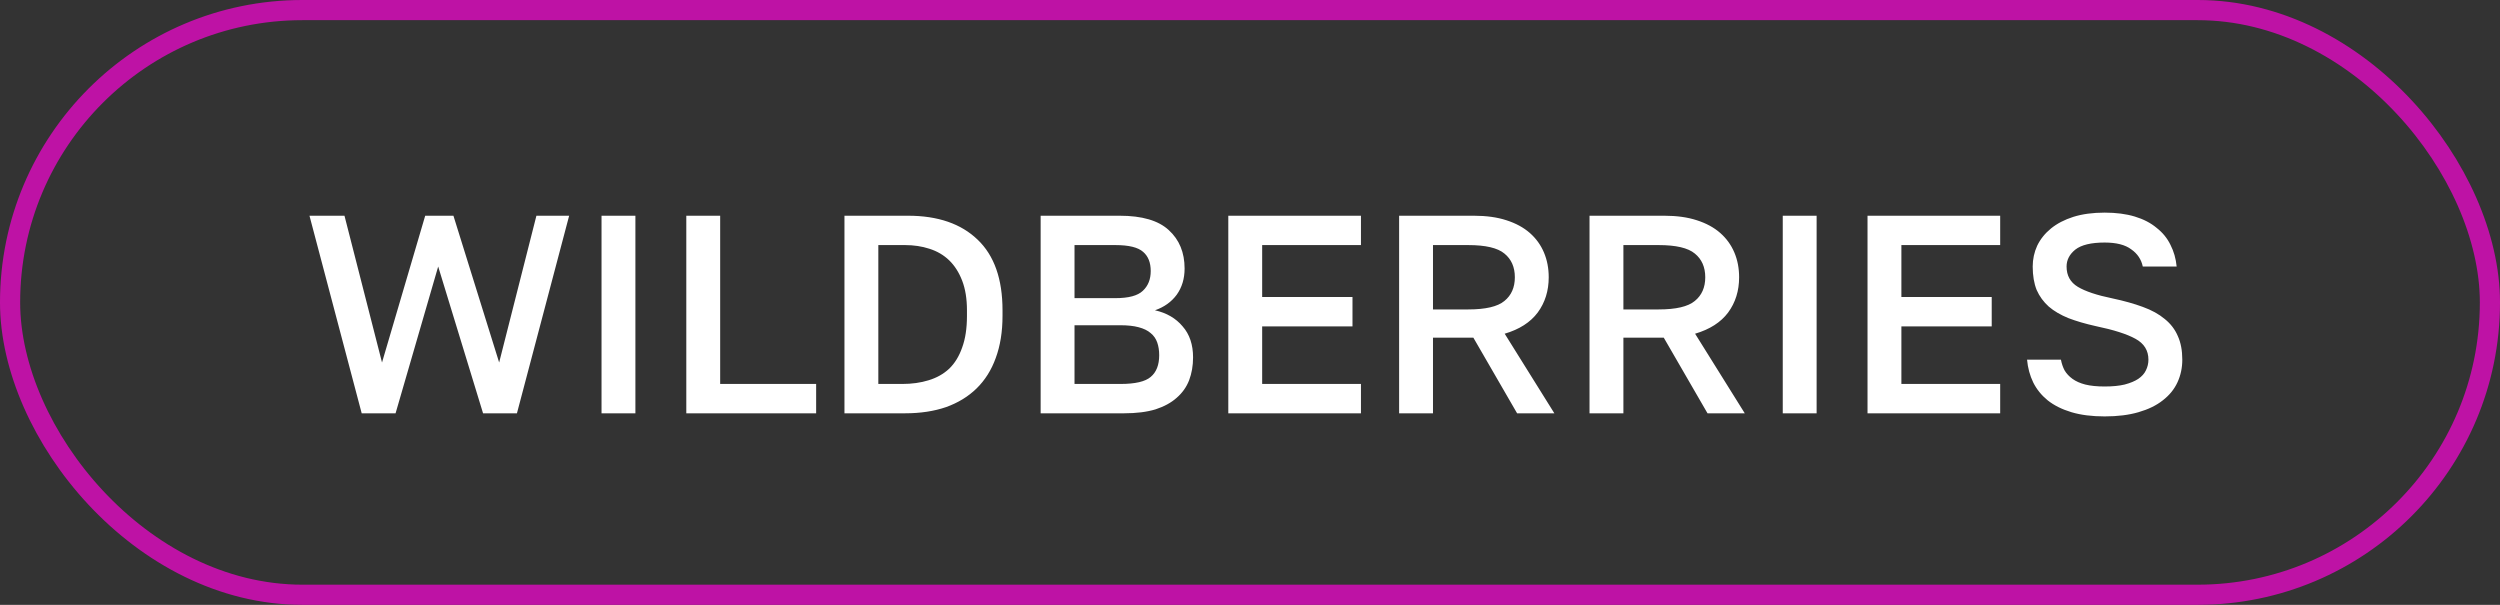
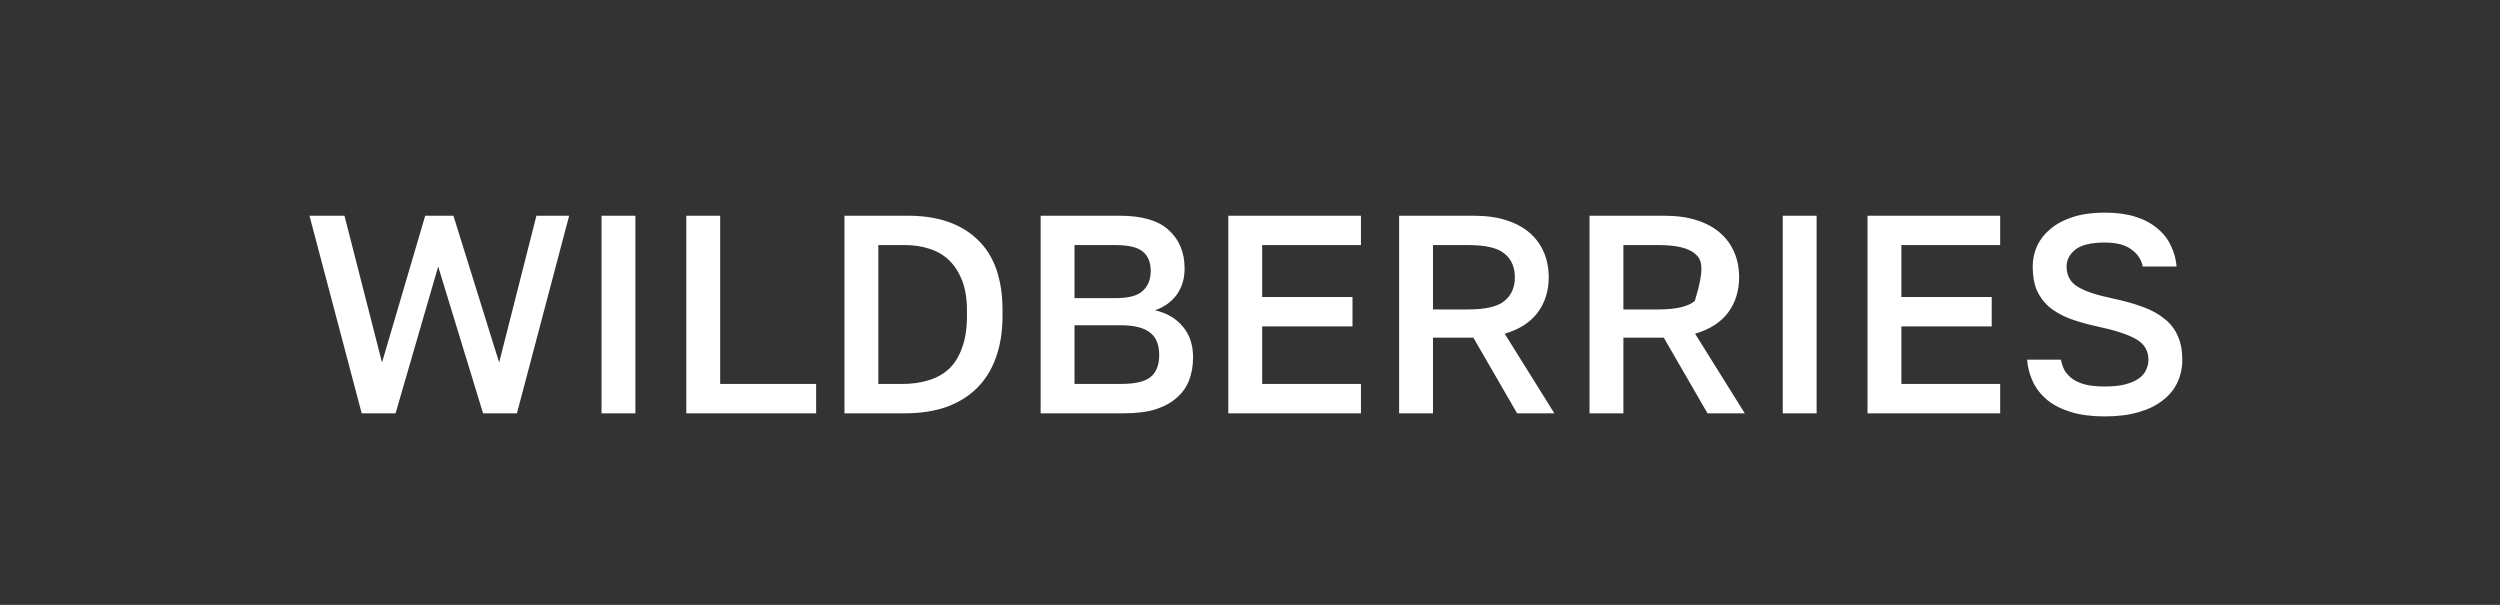
<svg xmlns="http://www.w3.org/2000/svg" width="248" height="60" viewBox="0 0 248 60" fill="none">
  <rect x="0" y="0" width="248" height="60" fill="#333333" stroke="none" />
-   <rect x="1" y="1" width="246" height="58" rx="29" stroke="url(#paint0_linear_311_2664)" stroke-width="2" />
-   <path d="M30.7 21.4H34.172L37.896 35.96L42.18 21.4H44.98L49.516 35.96L53.212 21.4H56.46L51.28 41H47.92L43.468 26.44L39.24 41H35.88L30.7 21.4ZM59.672 21.4H63.032V41H59.672V21.4ZM68.081 21.4H71.441V38.088H80.961V41H68.081V21.4ZM83.77 21.4H90.07C93.038 21.4 95.343 22.193 96.986 23.78C98.629 25.348 99.45 27.681 99.45 30.78V31.34C99.45 32.908 99.226 34.299 98.778 35.512C98.349 36.707 97.714 37.715 96.874 38.536C96.052 39.339 95.044 39.955 93.85 40.384C92.655 40.795 91.302 41 89.79 41H83.77V21.4ZM89.51 38.088C90.462 38.088 91.33 37.967 92.114 37.724C92.916 37.481 93.598 37.099 94.158 36.576C94.718 36.035 95.147 35.335 95.446 34.476C95.763 33.617 95.922 32.572 95.922 31.34V30.78C95.922 29.641 95.763 28.661 95.446 27.84C95.129 27.019 94.699 26.347 94.158 25.824C93.617 25.301 92.963 24.919 92.198 24.676C91.451 24.433 90.648 24.312 89.79 24.312H87.13V38.088H89.51ZM103.232 21.4H111.072C113.293 21.4 114.917 21.876 115.944 22.828C116.989 23.78 117.512 25.049 117.512 26.636C117.512 27.644 117.251 28.512 116.728 29.24C116.205 29.949 115.487 30.463 114.572 30.78C115.729 31.041 116.644 31.573 117.316 32.376C118.007 33.16 118.352 34.187 118.352 35.456C118.352 36.277 118.221 37.033 117.96 37.724C117.699 38.396 117.288 38.975 116.728 39.46C116.187 39.945 115.487 40.328 114.628 40.608C113.769 40.869 112.733 41 111.52 41H103.232V21.4ZM111.156 38.088C112.612 38.088 113.611 37.855 114.152 37.388C114.712 36.921 114.992 36.203 114.992 35.232C114.992 34.765 114.927 34.345 114.796 33.972C114.665 33.599 114.451 33.291 114.152 33.048C113.853 32.787 113.452 32.591 112.948 32.46C112.463 32.329 111.856 32.264 111.128 32.264H106.592V38.088H111.156ZM110.652 29.576C111.959 29.576 112.864 29.333 113.368 28.848C113.891 28.363 114.152 27.709 114.152 26.888C114.152 26.048 113.9 25.413 113.396 24.984C112.892 24.536 111.977 24.312 110.652 24.312H106.592V29.576H110.652ZM121.847 21.4H135.007V24.312H125.207V29.464H134.167V32.376H125.207V38.088H135.007V41H121.847V21.4ZM138.793 21.4H146.213C147.445 21.4 148.518 21.549 149.433 21.848C150.366 22.147 151.141 22.567 151.757 23.108C152.373 23.649 152.84 24.293 153.157 25.04C153.474 25.787 153.633 26.608 153.633 27.504C153.633 28.848 153.269 30.015 152.541 31.004C151.813 31.975 150.721 32.675 149.265 33.104L154.193 41H150.497L146.157 33.496H142.153V41H138.793V21.4ZM145.653 30.696C147.37 30.696 148.565 30.416 149.237 29.856C149.928 29.296 150.273 28.512 150.273 27.504C150.273 26.496 149.928 25.712 149.237 25.152C148.565 24.592 147.37 24.312 145.653 24.312H142.153V30.696H145.653ZM157.681 21.4H165.101C166.333 21.4 167.406 21.549 168.321 21.848C169.254 22.147 170.029 22.567 170.645 23.108C171.261 23.649 171.728 24.293 172.045 25.04C172.362 25.787 172.521 26.608 172.521 27.504C172.521 28.848 172.157 30.015 171.429 31.004C170.701 31.975 169.609 32.675 168.153 33.104L173.081 41H169.385L165.045 33.496H161.041V41H157.681V21.4ZM164.541 30.696C166.258 30.696 167.453 30.416 168.125 29.856C168.816 29.296 169.161 28.512 169.161 27.504C169.161 26.496 168.816 25.712 168.125 25.152C167.453 24.592 166.258 24.312 164.541 24.312H161.041V30.696H164.541ZM176.849 21.4H180.209V41H176.849V21.4ZM185.258 21.4H198.418V24.312H188.618V29.464H197.578V32.376H188.618V38.088H198.418V41H185.258V21.4ZM208.784 41.308C207.515 41.308 206.414 41.168 205.48 40.888C204.547 40.608 203.763 40.216 203.128 39.712C202.512 39.208 202.036 38.62 201.7 37.948C201.364 37.257 201.159 36.501 201.084 35.68H204.444C204.519 36.072 204.64 36.427 204.808 36.744C204.995 37.061 205.256 37.341 205.592 37.584C205.928 37.827 206.348 38.013 206.852 38.144C207.375 38.275 208.019 38.34 208.784 38.34C209.568 38.34 210.231 38.275 210.772 38.144C211.332 37.995 211.78 37.808 212.116 37.584C212.471 37.341 212.723 37.061 212.872 36.744C213.04 36.408 213.124 36.053 213.124 35.68C213.124 34.765 212.695 34.075 211.836 33.608C210.996 33.141 209.68 32.721 207.888 32.348C206.88 32.124 205.984 31.863 205.2 31.564C204.416 31.247 203.763 30.864 203.24 30.416C202.718 29.949 202.316 29.399 202.036 28.764C201.775 28.111 201.644 27.336 201.644 26.44C201.644 25.712 201.794 25.021 202.092 24.368C202.41 23.715 202.867 23.145 203.464 22.66C204.062 22.175 204.799 21.792 205.676 21.512C206.572 21.232 207.608 21.092 208.784 21.092C209.923 21.092 210.922 21.223 211.78 21.484C212.639 21.745 213.358 22.119 213.936 22.604C214.534 23.071 214.991 23.631 215.308 24.284C215.644 24.937 215.85 25.656 215.924 26.44H212.564C212.415 25.731 212.032 25.161 211.416 24.732C210.819 24.284 209.942 24.06 208.784 24.06C207.44 24.06 206.47 24.293 205.872 24.76C205.294 25.227 205.004 25.787 205.004 26.44C205.004 27.336 205.378 28.008 206.124 28.456C206.871 28.904 208.019 29.287 209.568 29.604C210.707 29.847 211.706 30.127 212.564 30.444C213.442 30.761 214.17 31.163 214.748 31.648C215.327 32.115 215.756 32.675 216.036 33.328C216.335 33.981 216.484 34.765 216.484 35.68C216.484 36.483 216.326 37.229 216.008 37.92C215.691 38.611 215.206 39.208 214.552 39.712C213.918 40.216 213.115 40.608 212.144 40.888C211.192 41.168 210.072 41.308 208.784 41.308Z" fill="white" />
+   <path d="M30.7 21.4H34.172L37.896 35.96L42.18 21.4H44.98L49.516 35.96L53.212 21.4H56.46L51.28 41H47.92L43.468 26.44L39.24 41H35.88L30.7 21.4ZM59.672 21.4H63.032V41H59.672V21.4ZM68.081 21.4H71.441V38.088H80.961V41H68.081V21.4ZM83.77 21.4H90.07C93.038 21.4 95.343 22.193 96.986 23.78C98.629 25.348 99.45 27.681 99.45 30.78V31.34C99.45 32.908 99.226 34.299 98.778 35.512C98.349 36.707 97.714 37.715 96.874 38.536C96.052 39.339 95.044 39.955 93.85 40.384C92.655 40.795 91.302 41 89.79 41H83.77V21.4ZM89.51 38.088C90.462 38.088 91.33 37.967 92.114 37.724C92.916 37.481 93.598 37.099 94.158 36.576C94.718 36.035 95.147 35.335 95.446 34.476C95.763 33.617 95.922 32.572 95.922 31.34V30.78C95.922 29.641 95.763 28.661 95.446 27.84C95.129 27.019 94.699 26.347 94.158 25.824C93.617 25.301 92.963 24.919 92.198 24.676C91.451 24.433 90.648 24.312 89.79 24.312H87.13V38.088H89.51ZM103.232 21.4H111.072C113.293 21.4 114.917 21.876 115.944 22.828C116.989 23.78 117.512 25.049 117.512 26.636C117.512 27.644 117.251 28.512 116.728 29.24C116.205 29.949 115.487 30.463 114.572 30.78C115.729 31.041 116.644 31.573 117.316 32.376C118.007 33.16 118.352 34.187 118.352 35.456C118.352 36.277 118.221 37.033 117.96 37.724C117.699 38.396 117.288 38.975 116.728 39.46C116.187 39.945 115.487 40.328 114.628 40.608C113.769 40.869 112.733 41 111.52 41H103.232V21.4ZM111.156 38.088C112.612 38.088 113.611 37.855 114.152 37.388C114.712 36.921 114.992 36.203 114.992 35.232C114.992 34.765 114.927 34.345 114.796 33.972C114.665 33.599 114.451 33.291 114.152 33.048C113.853 32.787 113.452 32.591 112.948 32.46C112.463 32.329 111.856 32.264 111.128 32.264H106.592V38.088H111.156ZM110.652 29.576C111.959 29.576 112.864 29.333 113.368 28.848C113.891 28.363 114.152 27.709 114.152 26.888C114.152 26.048 113.9 25.413 113.396 24.984C112.892 24.536 111.977 24.312 110.652 24.312H106.592V29.576H110.652ZM121.847 21.4H135.007V24.312H125.207V29.464H134.167V32.376H125.207V38.088H135.007V41H121.847V21.4ZM138.793 21.4H146.213C147.445 21.4 148.518 21.549 149.433 21.848C150.366 22.147 151.141 22.567 151.757 23.108C152.373 23.649 152.84 24.293 153.157 25.04C153.474 25.787 153.633 26.608 153.633 27.504C153.633 28.848 153.269 30.015 152.541 31.004C151.813 31.975 150.721 32.675 149.265 33.104L154.193 41H150.497L146.157 33.496H142.153V41H138.793V21.4ZM145.653 30.696C147.37 30.696 148.565 30.416 149.237 29.856C149.928 29.296 150.273 28.512 150.273 27.504C150.273 26.496 149.928 25.712 149.237 25.152C148.565 24.592 147.37 24.312 145.653 24.312H142.153V30.696H145.653ZM157.681 21.4H165.101C166.333 21.4 167.406 21.549 168.321 21.848C169.254 22.147 170.029 22.567 170.645 23.108C171.261 23.649 171.728 24.293 172.045 25.04C172.362 25.787 172.521 26.608 172.521 27.504C172.521 28.848 172.157 30.015 171.429 31.004C170.701 31.975 169.609 32.675 168.153 33.104L173.081 41H169.385L165.045 33.496H161.041V41H157.681V21.4ZM164.541 30.696C166.258 30.696 167.453 30.416 168.125 29.856C169.161 26.496 168.816 25.712 168.125 25.152C167.453 24.592 166.258 24.312 164.541 24.312H161.041V30.696H164.541ZM176.849 21.4H180.209V41H176.849V21.4ZM185.258 21.4H198.418V24.312H188.618V29.464H197.578V32.376H188.618V38.088H198.418V41H185.258V21.4ZM208.784 41.308C207.515 41.308 206.414 41.168 205.48 40.888C204.547 40.608 203.763 40.216 203.128 39.712C202.512 39.208 202.036 38.62 201.7 37.948C201.364 37.257 201.159 36.501 201.084 35.68H204.444C204.519 36.072 204.64 36.427 204.808 36.744C204.995 37.061 205.256 37.341 205.592 37.584C205.928 37.827 206.348 38.013 206.852 38.144C207.375 38.275 208.019 38.34 208.784 38.34C209.568 38.34 210.231 38.275 210.772 38.144C211.332 37.995 211.78 37.808 212.116 37.584C212.471 37.341 212.723 37.061 212.872 36.744C213.04 36.408 213.124 36.053 213.124 35.68C213.124 34.765 212.695 34.075 211.836 33.608C210.996 33.141 209.68 32.721 207.888 32.348C206.88 32.124 205.984 31.863 205.2 31.564C204.416 31.247 203.763 30.864 203.24 30.416C202.718 29.949 202.316 29.399 202.036 28.764C201.775 28.111 201.644 27.336 201.644 26.44C201.644 25.712 201.794 25.021 202.092 24.368C202.41 23.715 202.867 23.145 203.464 22.66C204.062 22.175 204.799 21.792 205.676 21.512C206.572 21.232 207.608 21.092 208.784 21.092C209.923 21.092 210.922 21.223 211.78 21.484C212.639 21.745 213.358 22.119 213.936 22.604C214.534 23.071 214.991 23.631 215.308 24.284C215.644 24.937 215.85 25.656 215.924 26.44H212.564C212.415 25.731 212.032 25.161 211.416 24.732C210.819 24.284 209.942 24.06 208.784 24.06C207.44 24.06 206.47 24.293 205.872 24.76C205.294 25.227 205.004 25.787 205.004 26.44C205.004 27.336 205.378 28.008 206.124 28.456C206.871 28.904 208.019 29.287 209.568 29.604C210.707 29.847 211.706 30.127 212.564 30.444C213.442 30.761 214.17 31.163 214.748 31.648C215.327 32.115 215.756 32.675 216.036 33.328C216.335 33.981 216.484 34.765 216.484 35.68C216.484 36.483 216.326 37.229 216.008 37.92C215.691 38.611 215.206 39.208 214.552 39.712C213.918 40.216 213.115 40.608 212.144 40.888C211.192 41.168 210.072 41.308 208.784 41.308Z" fill="white" />
  <defs>
    <linearGradient id="paint0_linear_311_2664" x1="-1.28765e-06" y1="30" x2="248" y2="26" gradientUnits="userSpaceOnUse">
      <stop stop-color="#BE12A5" />
      <stop offset="1" stop-color="#BE12A5" />
    </linearGradient>
  </defs>
</svg>